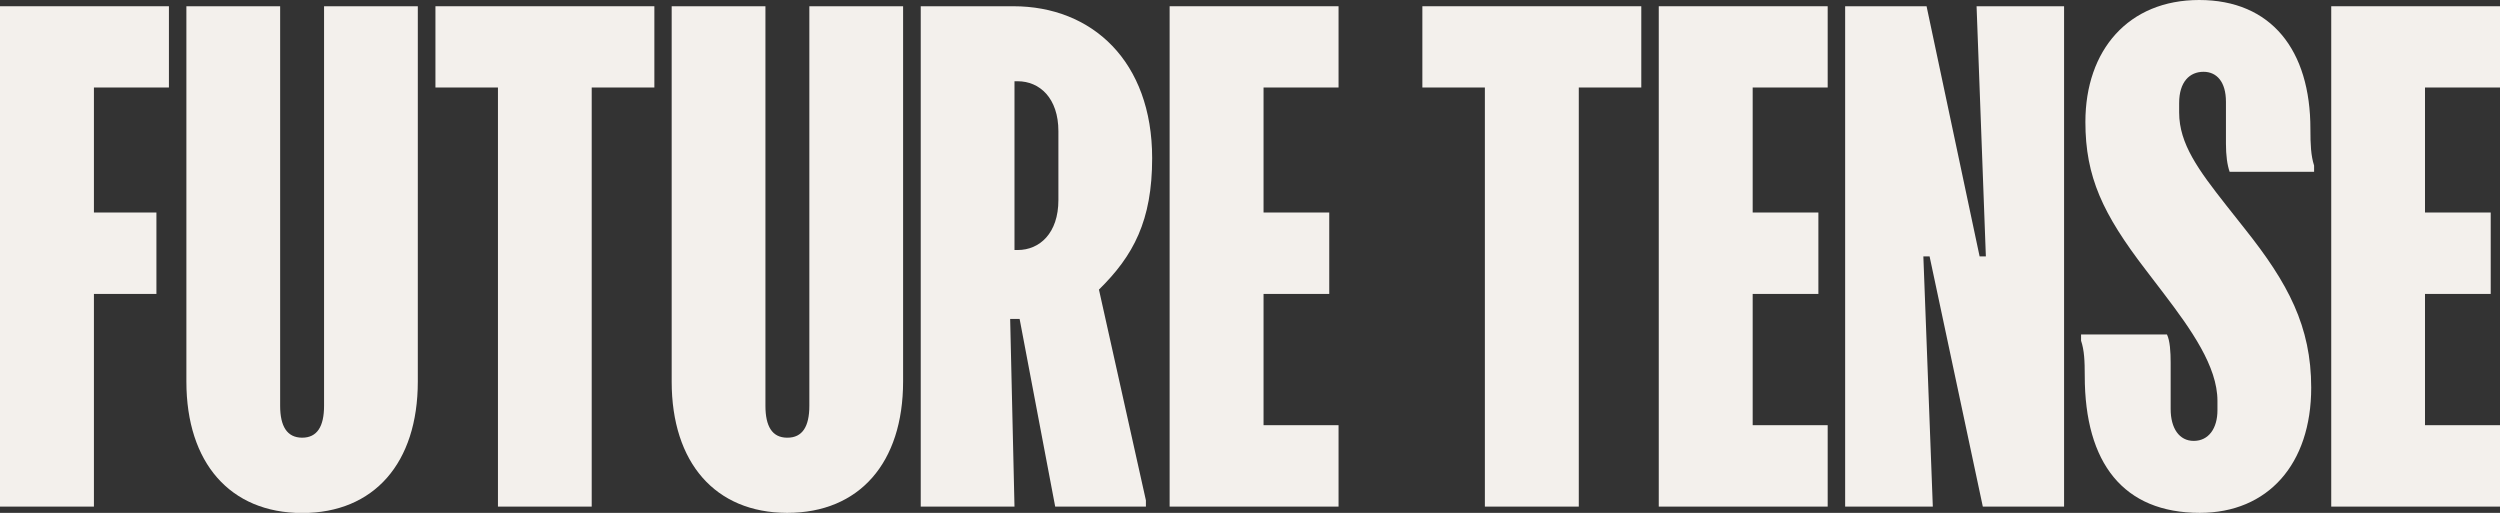
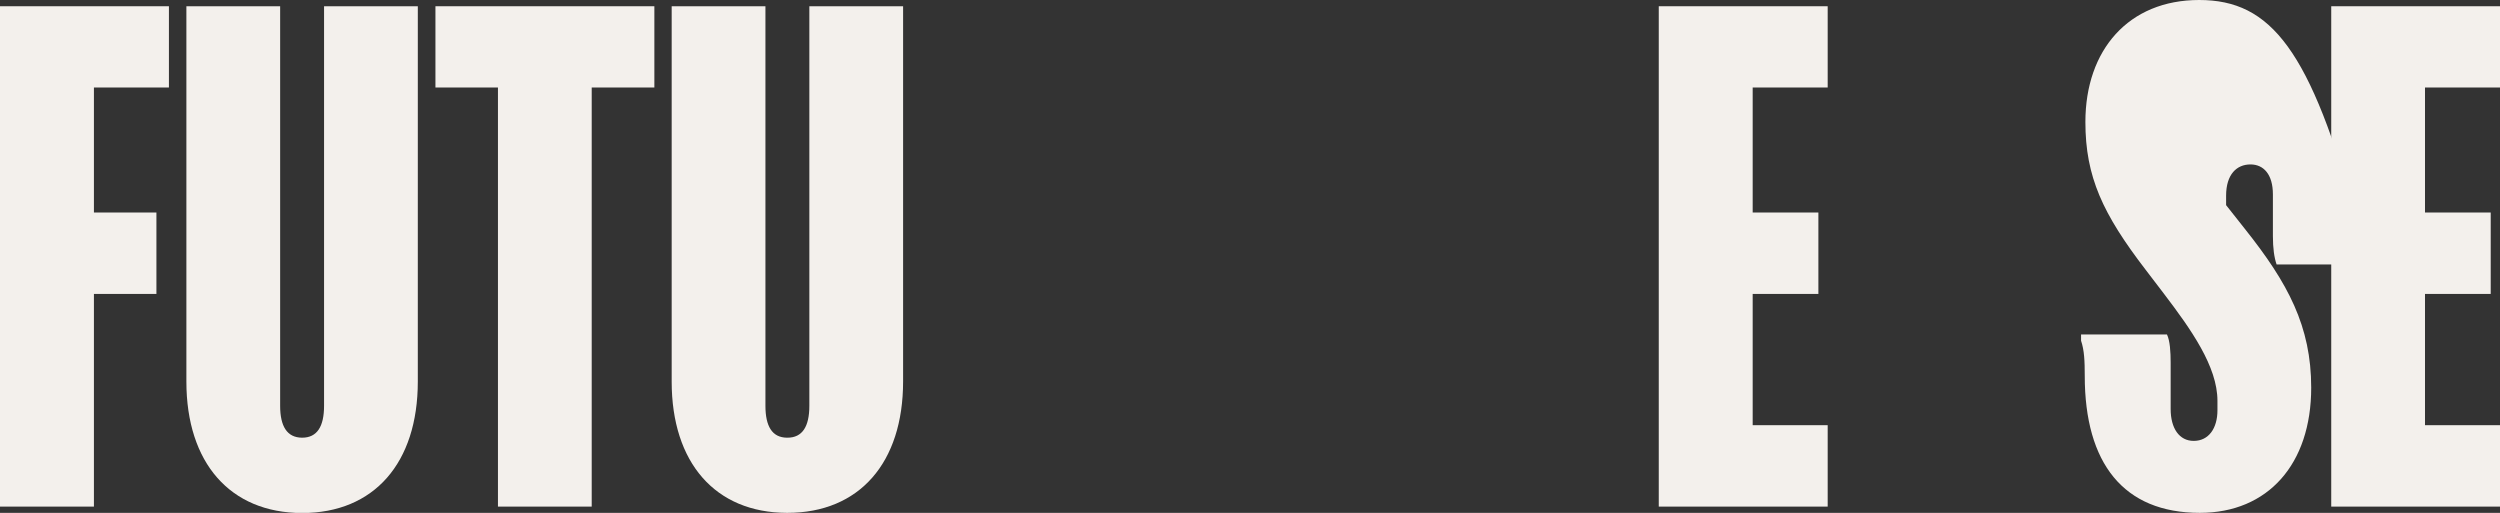
<svg xmlns="http://www.w3.org/2000/svg" version="1.1" id="Layer_1" x="0px" y="0px" viewBox="0 0 1559.9 320" style="enable-background:new 0 0 1559.9 320;" xml:space="preserve">
  <rect x="0" y="0" width="1559.9" height="320" fill="#333333" stroke="none" />
  <style type="text/css">
	.st0{fill:#F3F0EC;}
</style>
  <g>
    <path class="st0" d="M505,253.2c0,12.9-4.3,19.9-13.7,19.9c-0.1,0-0.2,0-0.3,0c-9.2-0.1-13.4-7.1-13.4-19.9V3.9h-58.5v234.2   c0,50.6,27.2,81.8,71.9,81.9c0.1,0,0.2,0,0.3,0c44.9,0,72.2-31.2,72.2-82V3.9H505V253.2z" />
-     <path class="st0" d="M1372.2,0c-44.1,0-71,31.2-71,76.1c0,34.3,10.9,57.4,37.5,92.1L1350,183c17.2,22.6,33.6,45.7,33.6,67.1v5.9   c0,11.3-5.5,19.1-14.8,19.1c-9,0-14.4-7.8-14.4-19.9v-28.9c0-6.6-0.4-13.7-2.3-17.6h-53.6v3.9c2,5.9,2.3,12.5,2.3,21.9   c0,54.6,24.2,85.5,71.8,85.5c42.5,0,69.5-30.4,69.5-78.1c0-38.2-14.4-65.2-41.4-99.1L1389,128c-17.2-21.9-29.3-38.2-29.3-57.8v-5.9   c0-13.3,6.6-19.5,15.2-19.5c8.2,0,14,6.2,14,18.7v26.1c0,7.4,0.8,13.3,2.3,17.6h52.7v-3.9c-2-6.2-2.3-13.3-2.3-22.6   C1441.7,31.2,1417.1,0,1372.2,0z" />
+     <path class="st0" d="M1372.2,0c-44.1,0-71,31.2-71,76.1c0,34.3,10.9,57.4,37.5,92.1L1350,183c17.2,22.6,33.6,45.7,33.6,67.1v5.9   c0,11.3-5.5,19.1-14.8,19.1c-9,0-14.4-7.8-14.4-19.9v-28.9c0-6.6-0.4-13.7-2.3-17.6h-53.6v3.9c2,5.9,2.3,12.5,2.3,21.9   c0,54.6,24.2,85.5,71.8,85.5c42.5,0,69.5-30.4,69.5-78.1c0-38.2-14.4-65.2-41.4-99.1L1389,128v-5.9   c0-13.3,6.6-19.5,15.2-19.5c8.2,0,14,6.2,14,18.7v26.1c0,7.4,0.8,13.3,2.3,17.6h52.7v-3.9c-2-6.2-2.3-13.3-2.3-22.6   C1441.7,31.2,1417.1,0,1372.2,0z" />
    <polygon class="st0" points="271.7,54.6 310.7,54.6 310.7,316.1 369.2,316.1 369.2,54.6 408.3,54.6 408.3,3.9 271.7,3.9  " />
    <path class="st0" d="M202.2,253.2c0,12.9-4.3,19.9-13.7,19.9h-0.1c-9.3-0.1-13.6-7.1-13.6-19.9V3.9h-58.5v234.2   c0,50.7,27.3,81.9,72.1,82h0.1c44.9,0,72.2-31.2,72.2-82V3.9h-58.5L202.2,253.2L202.2,253.2z" />
-     <polygon class="st0" points="729.8,316.1 835.2,316.1 835.2,265.3 788.4,265.3 788.4,183.4 829.4,183.4 829.4,132.6 788.4,132.6    788.4,54.6 835.2,54.6 835.2,3.9 729.8,3.9  " />
-     <path class="st0" d="M718.9,98.7c0-60.5-37.5-94.8-86.6-94.8h-57.8v312.2H633L630.3,199h5.9l22.2,117.1H715v-3.9l-29.3-131.5   C707.2,159.6,718.9,137.7,718.9,98.7z M660.4,124.8c0,20.7-11.7,31.2-25.4,31.2h-2V50.7h2c13.7,0,25.4,10.5,25.4,31.2V124.8z" />
    <polygon class="st0" points="0,316.1 58.6,316.1 58.6,183.4 97.6,183.4 97.6,132.6 58.6,132.6 58.6,54.6 105.4,54.6 105.4,3.9    0,3.9  " />
-     <polygon class="st0" points="887.5,54.6 926.5,54.6 926.5,316.1 985.1,316.1 985.1,54.6 1024.1,54.6 1024.1,3.9 887.5,3.9  " />
    <polygon class="st0" points="1035,316.1 1140.4,316.1 1140.4,265.3 1093.6,265.3 1093.6,183.4 1134.6,183.4 1134.6,132.6    1093.6,132.6 1093.6,54.6 1140.4,54.6 1140.4,3.9 1035,3.9  " />
-     <polygon class="st0" points="1239.1,160 1235.2,160 1217.2,75.1 1202.1,3.9 1151.3,3.9 1151.3,316.1 1206,316.1 1200.1,160    1204,160 1204.2,161 1237.2,316.1 1287.9,316.1 1287.9,3.9 1233.3,3.9  " />
    <polygon class="st0" points="1559.9,54.6 1559.9,3.9 1454.6,3.9 1454.6,316.1 1559.9,316.1 1559.9,265.3 1513.1,265.3    1513.1,183.4 1554.1,183.4 1554.1,132.6 1513.1,132.6 1513.1,54.6  " />
  </g>
</svg>